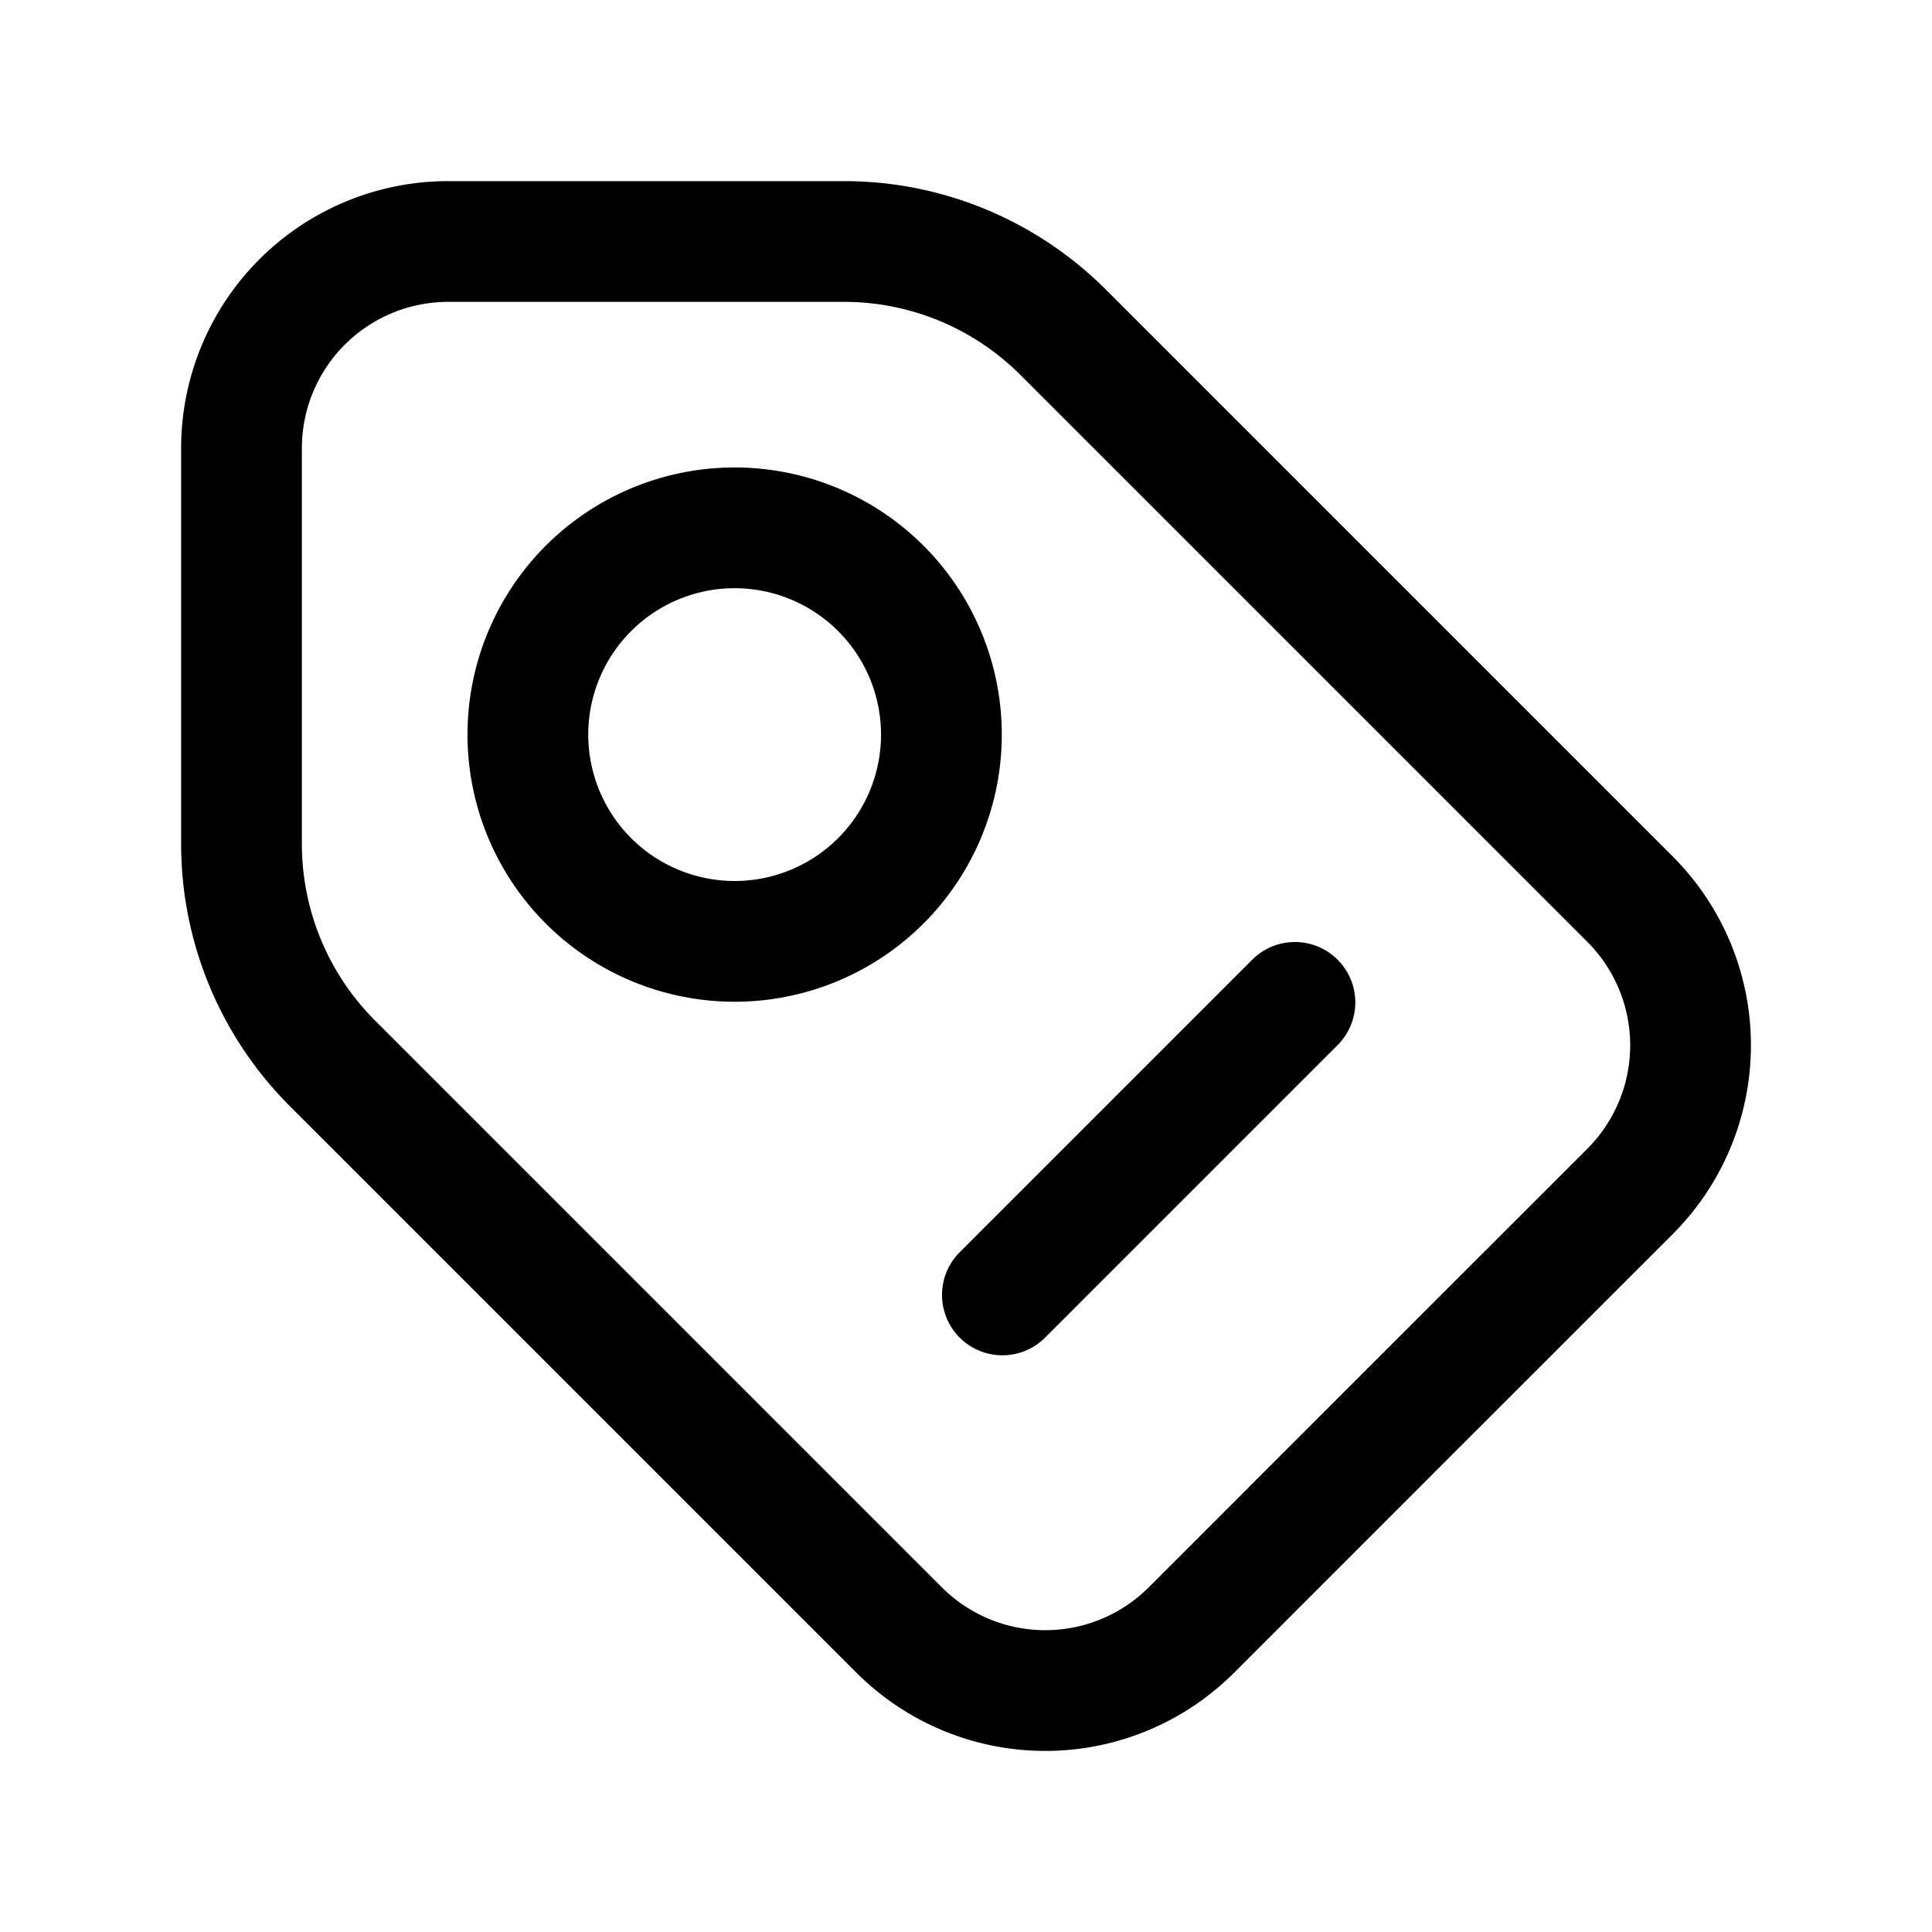
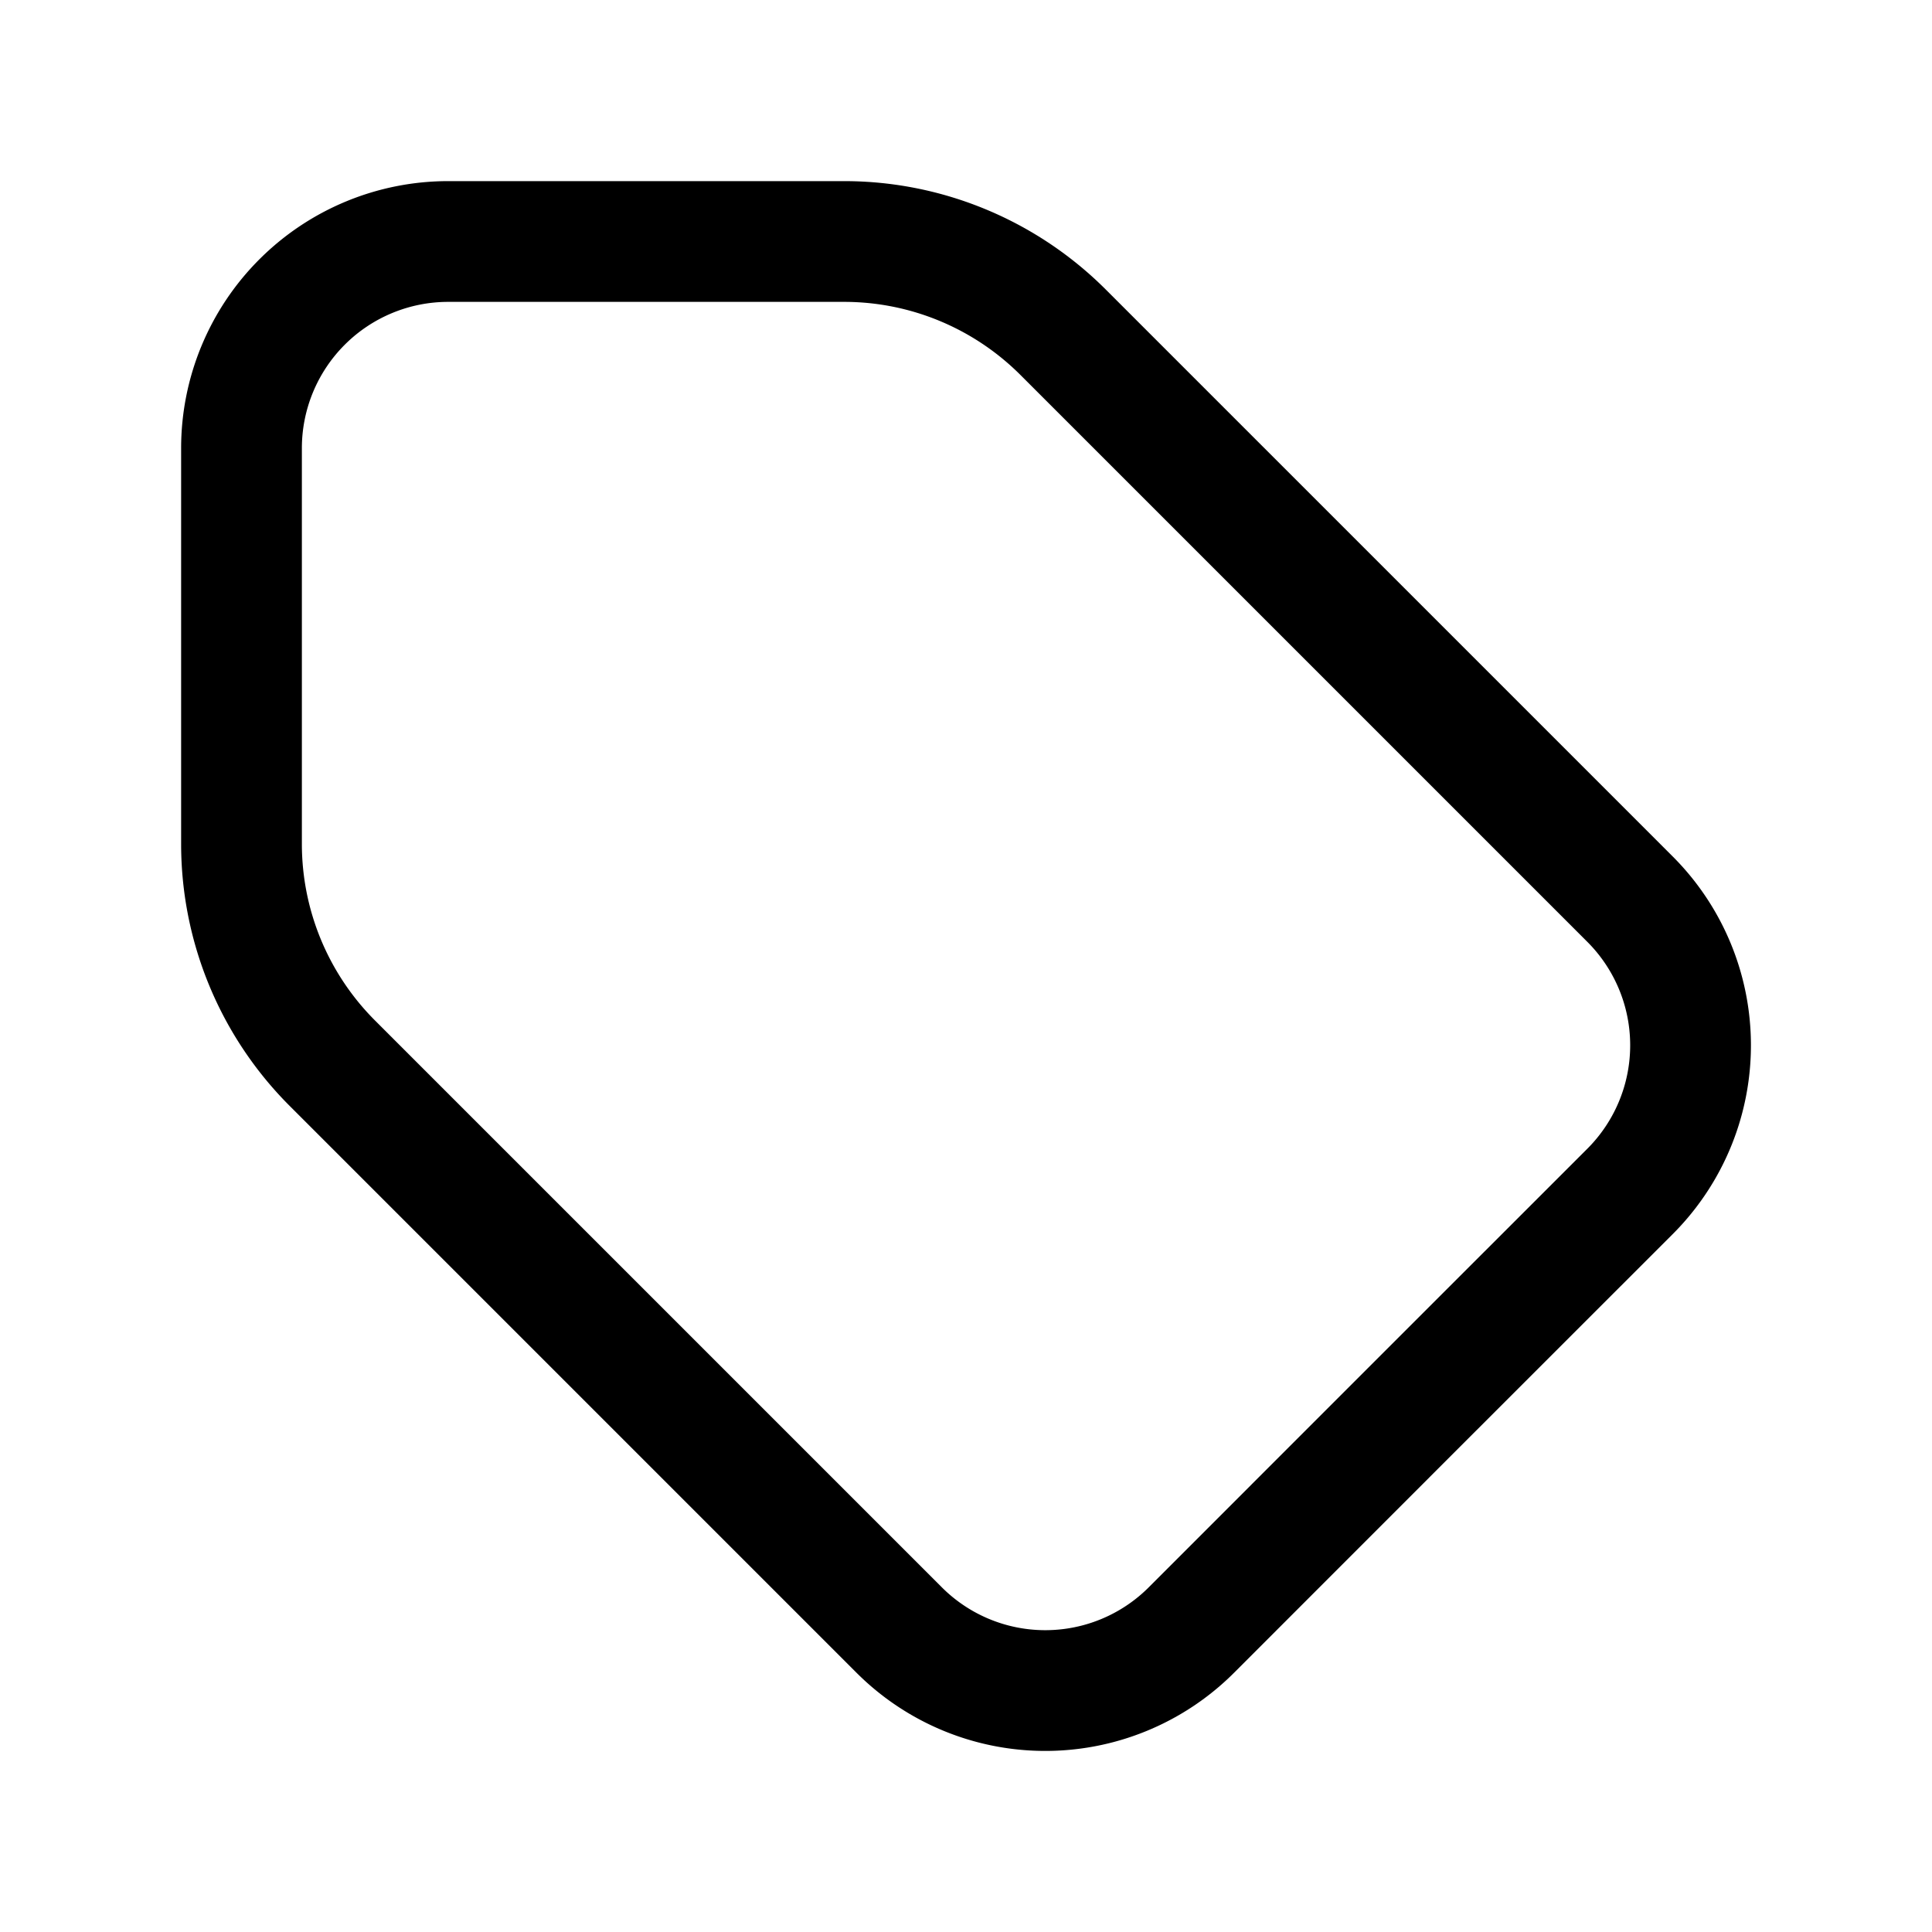
<svg xmlns="http://www.w3.org/2000/svg" width="800" height="800" viewBox="0 0 24 24">
  <g fill="none" stroke="currentColor" stroke-linecap="round" stroke-linejoin="round" stroke-width="1.5">
    <path d="m17.524 17.524l-2.722 2.723a2.567 2.567 0 0 1-3.634 0L4.13 13.209A3.852 3.852 0 0 1 3 10.487V5.568A2.568 2.568 0 0 1 5.568 3h4.919c1.021 0 2 .407 2.722 1.13l7.038 7.038a2.567 2.567 0 0 1 0 3.634z" />
-     <path d="M9.126 11.694a2.568 2.568 0 1 0 0-5.137a2.568 2.568 0 0 0 0 5.137m3.326 4.392l3.634-3.634" />
  </g>
</svg>